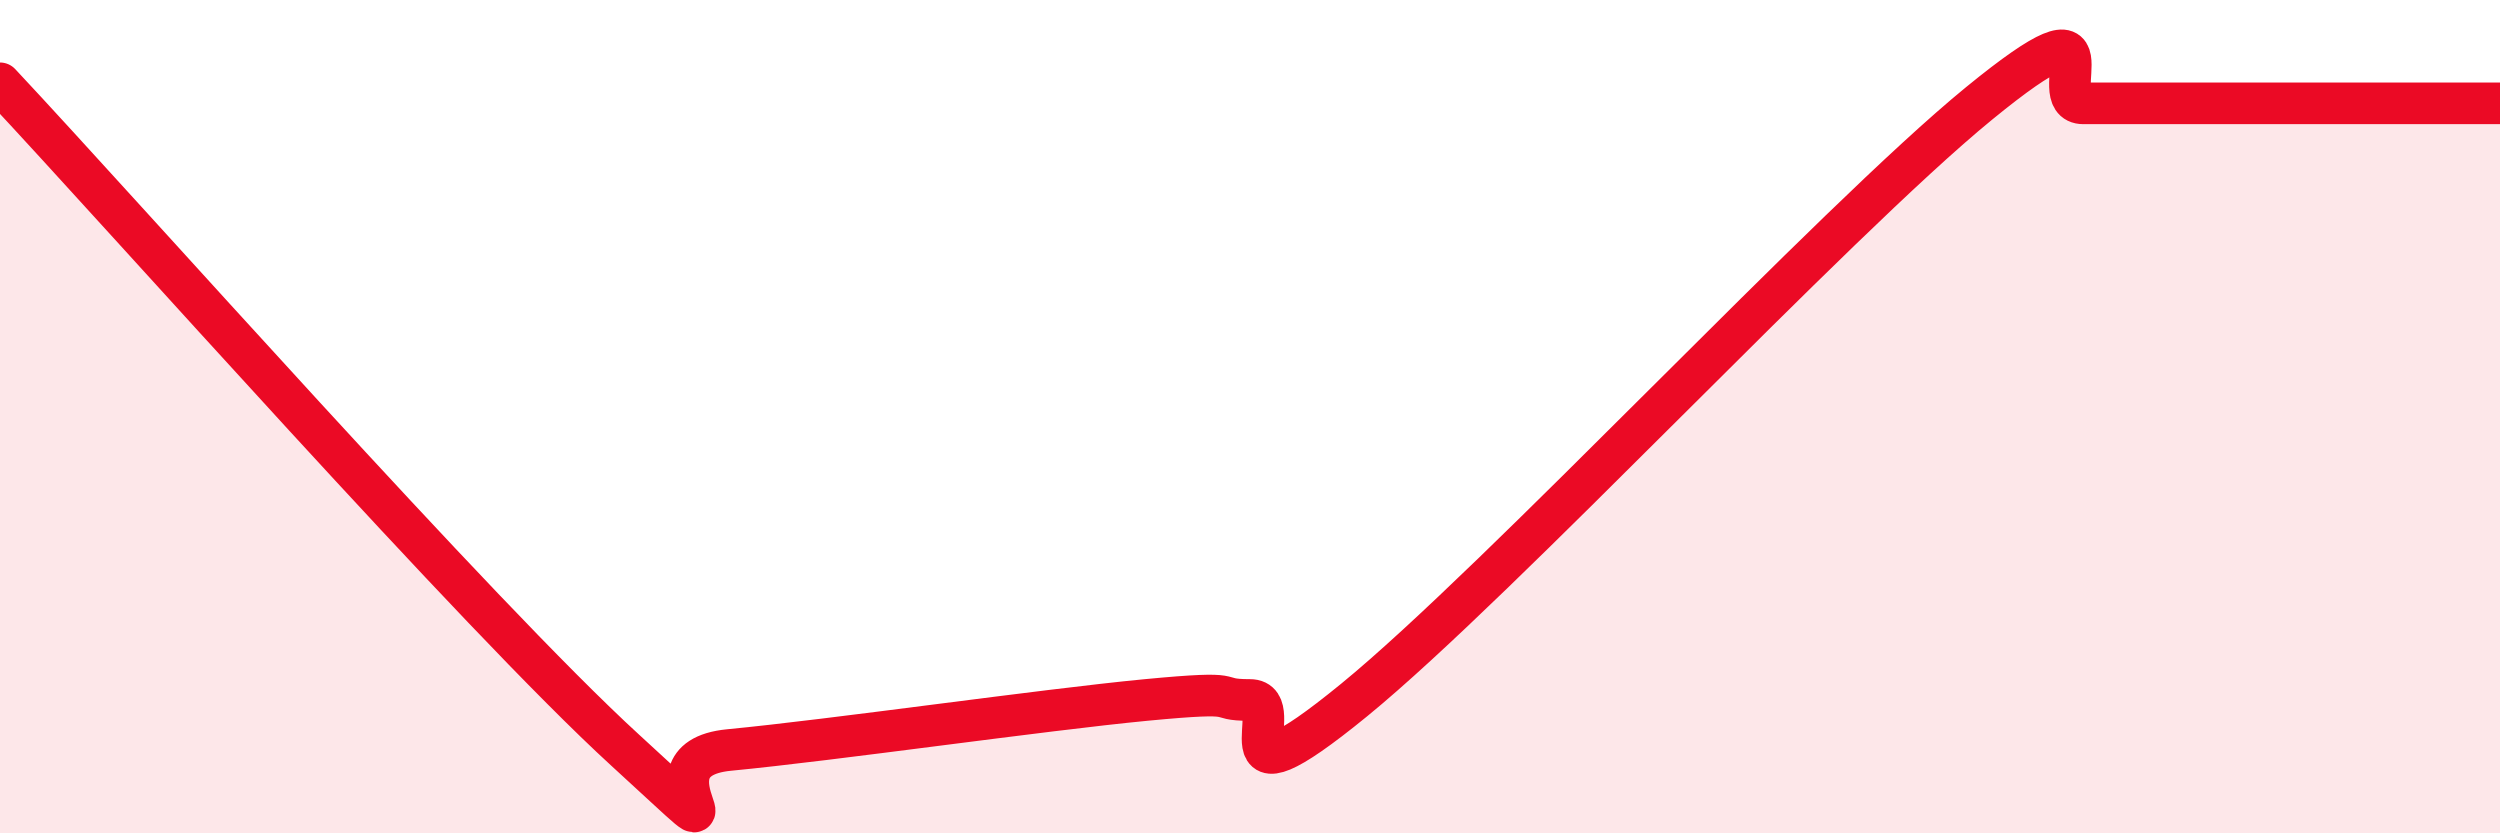
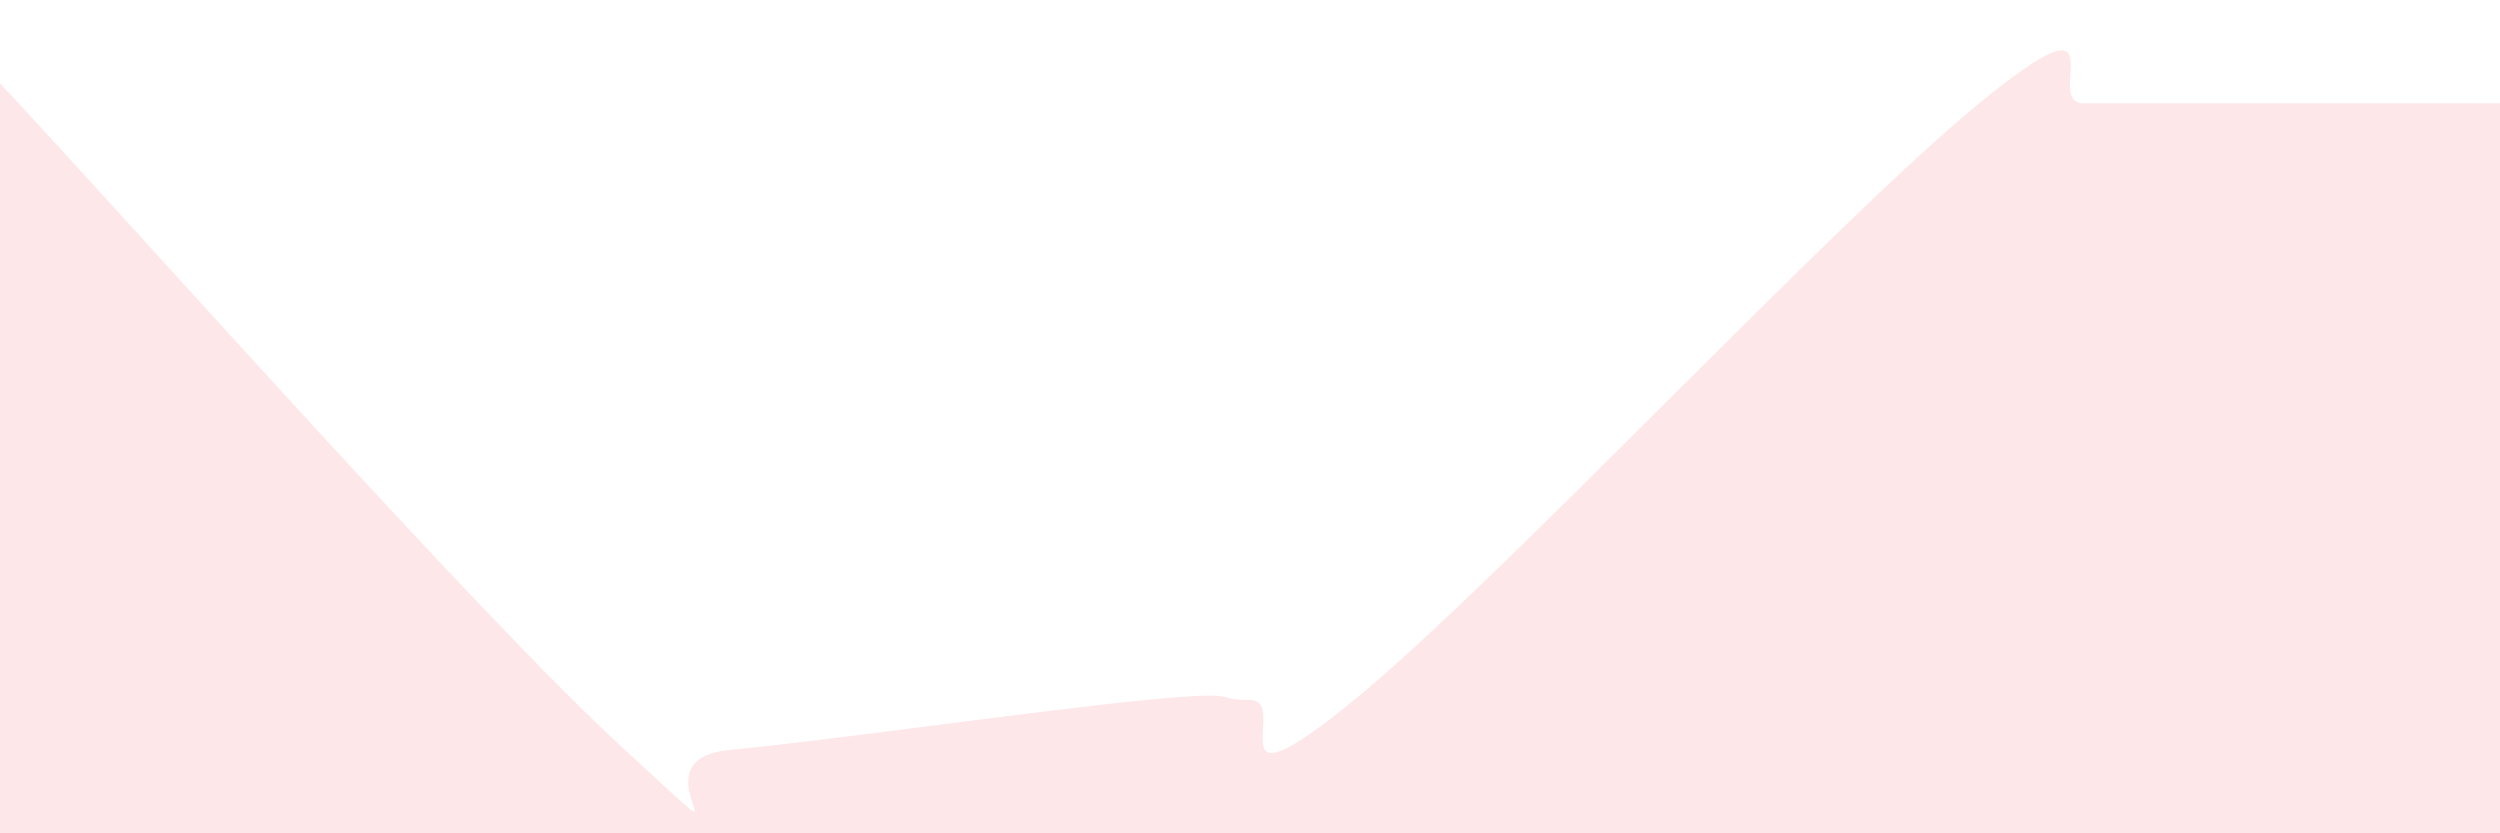
<svg xmlns="http://www.w3.org/2000/svg" width="60" height="20" viewBox="0 0 60 20">
  <path d="M 0,2 C 3,5.2 11.5,14.8 15,18 C 18.5,21.2 15,18.24 17.5,18 C 20,17.76 25,17.04 27.5,16.8 C 30,16.56 29,16.8 30,16.8 C 31,16.8 29,19.66 32.5,16.8 C 36,13.94 44,5.34 47.5,2.48 C 51,-0.38 49,2.48 50,2.48 C 51,2.48 51.5,2.48 52.5,2.48 C 53.5,2.48 53.5,2.48 55,2.48 C 56.5,2.48 59,2.48 60,2.48L60 20L0 20Z" fill="#EB0A25" opacity="0.1" stroke-linecap="round" stroke-linejoin="round" />
-   <path d="M 0,2 C 3,5.2 11.5,14.8 15,18 C 18.5,21.2 15,18.24 17.5,18 C 20,17.76 25,17.04 27.5,16.8 C 30,16.56 29,16.8 30,16.8 C 31,16.8 29,19.66 32.5,16.8 C 36,13.94 44,5.34 47.5,2.48 C 51,-0.38 49,2.48 50,2.48 C 51,2.48 51.5,2.48 52.5,2.48 C 53.5,2.48 53.5,2.48 55,2.48 C 56.5,2.48 59,2.48 60,2.48" stroke="#EB0A25" stroke-width="1" fill="none" stroke-linecap="round" stroke-linejoin="round" />
</svg>